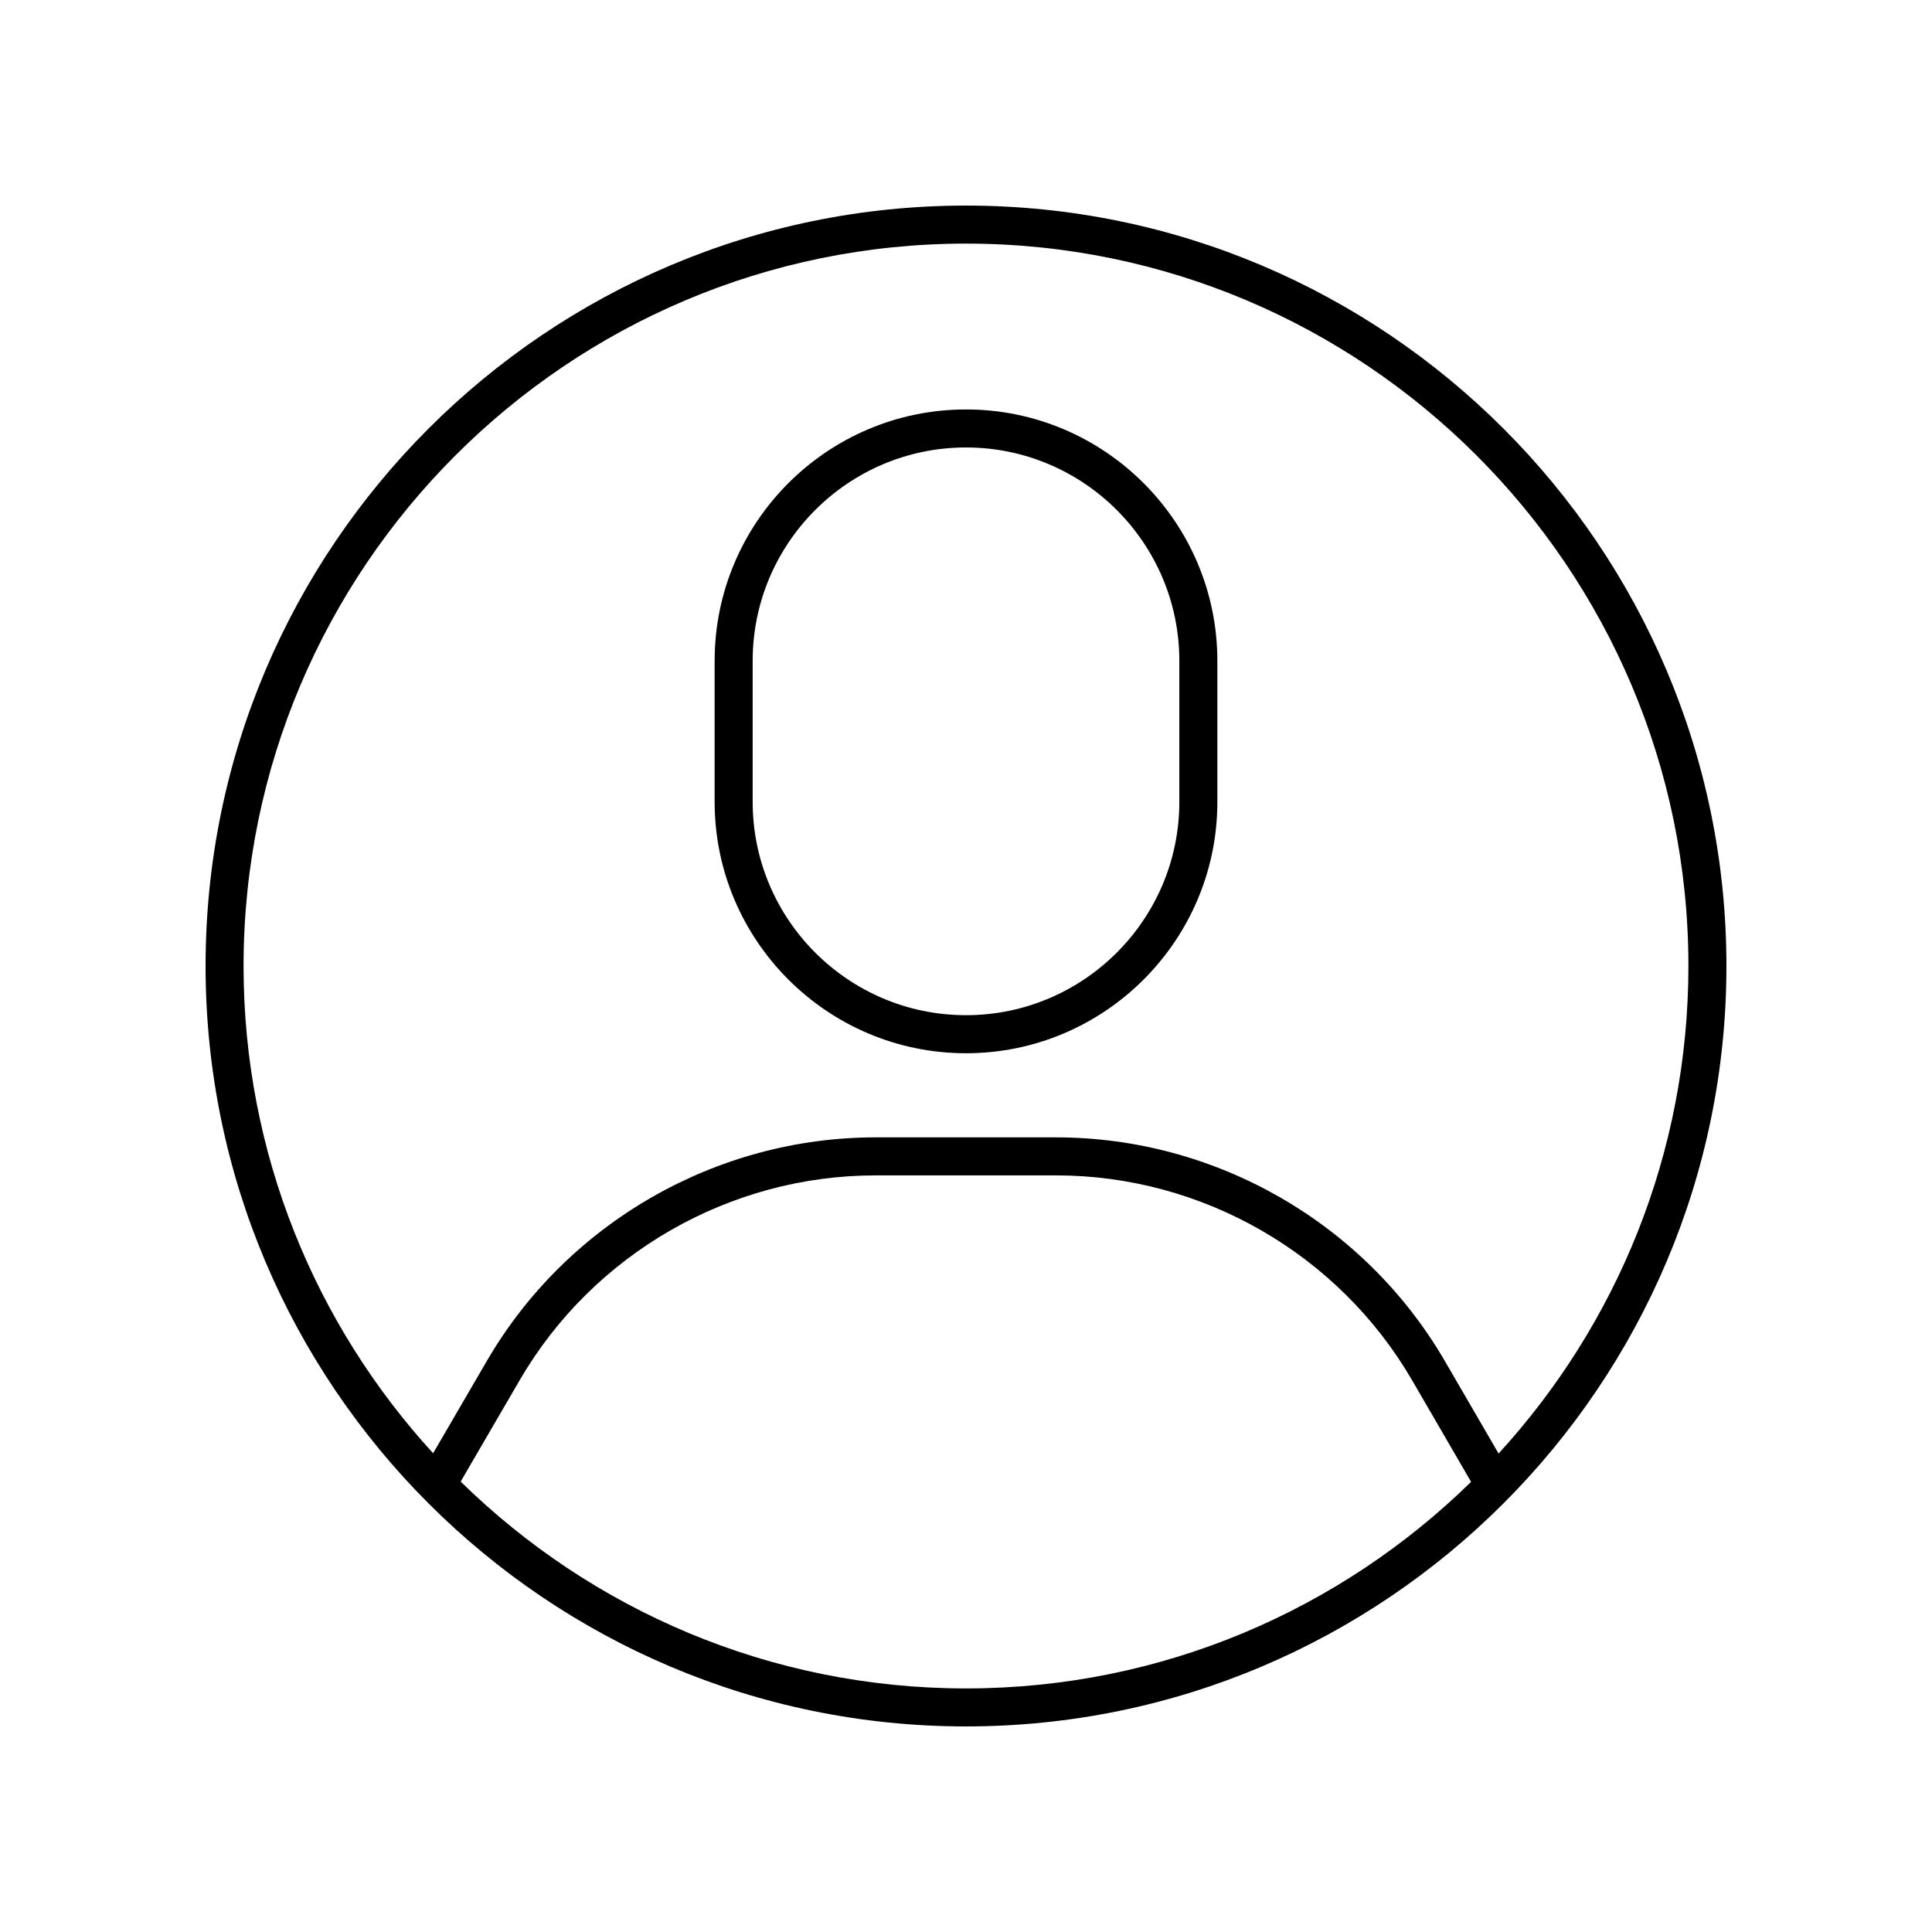
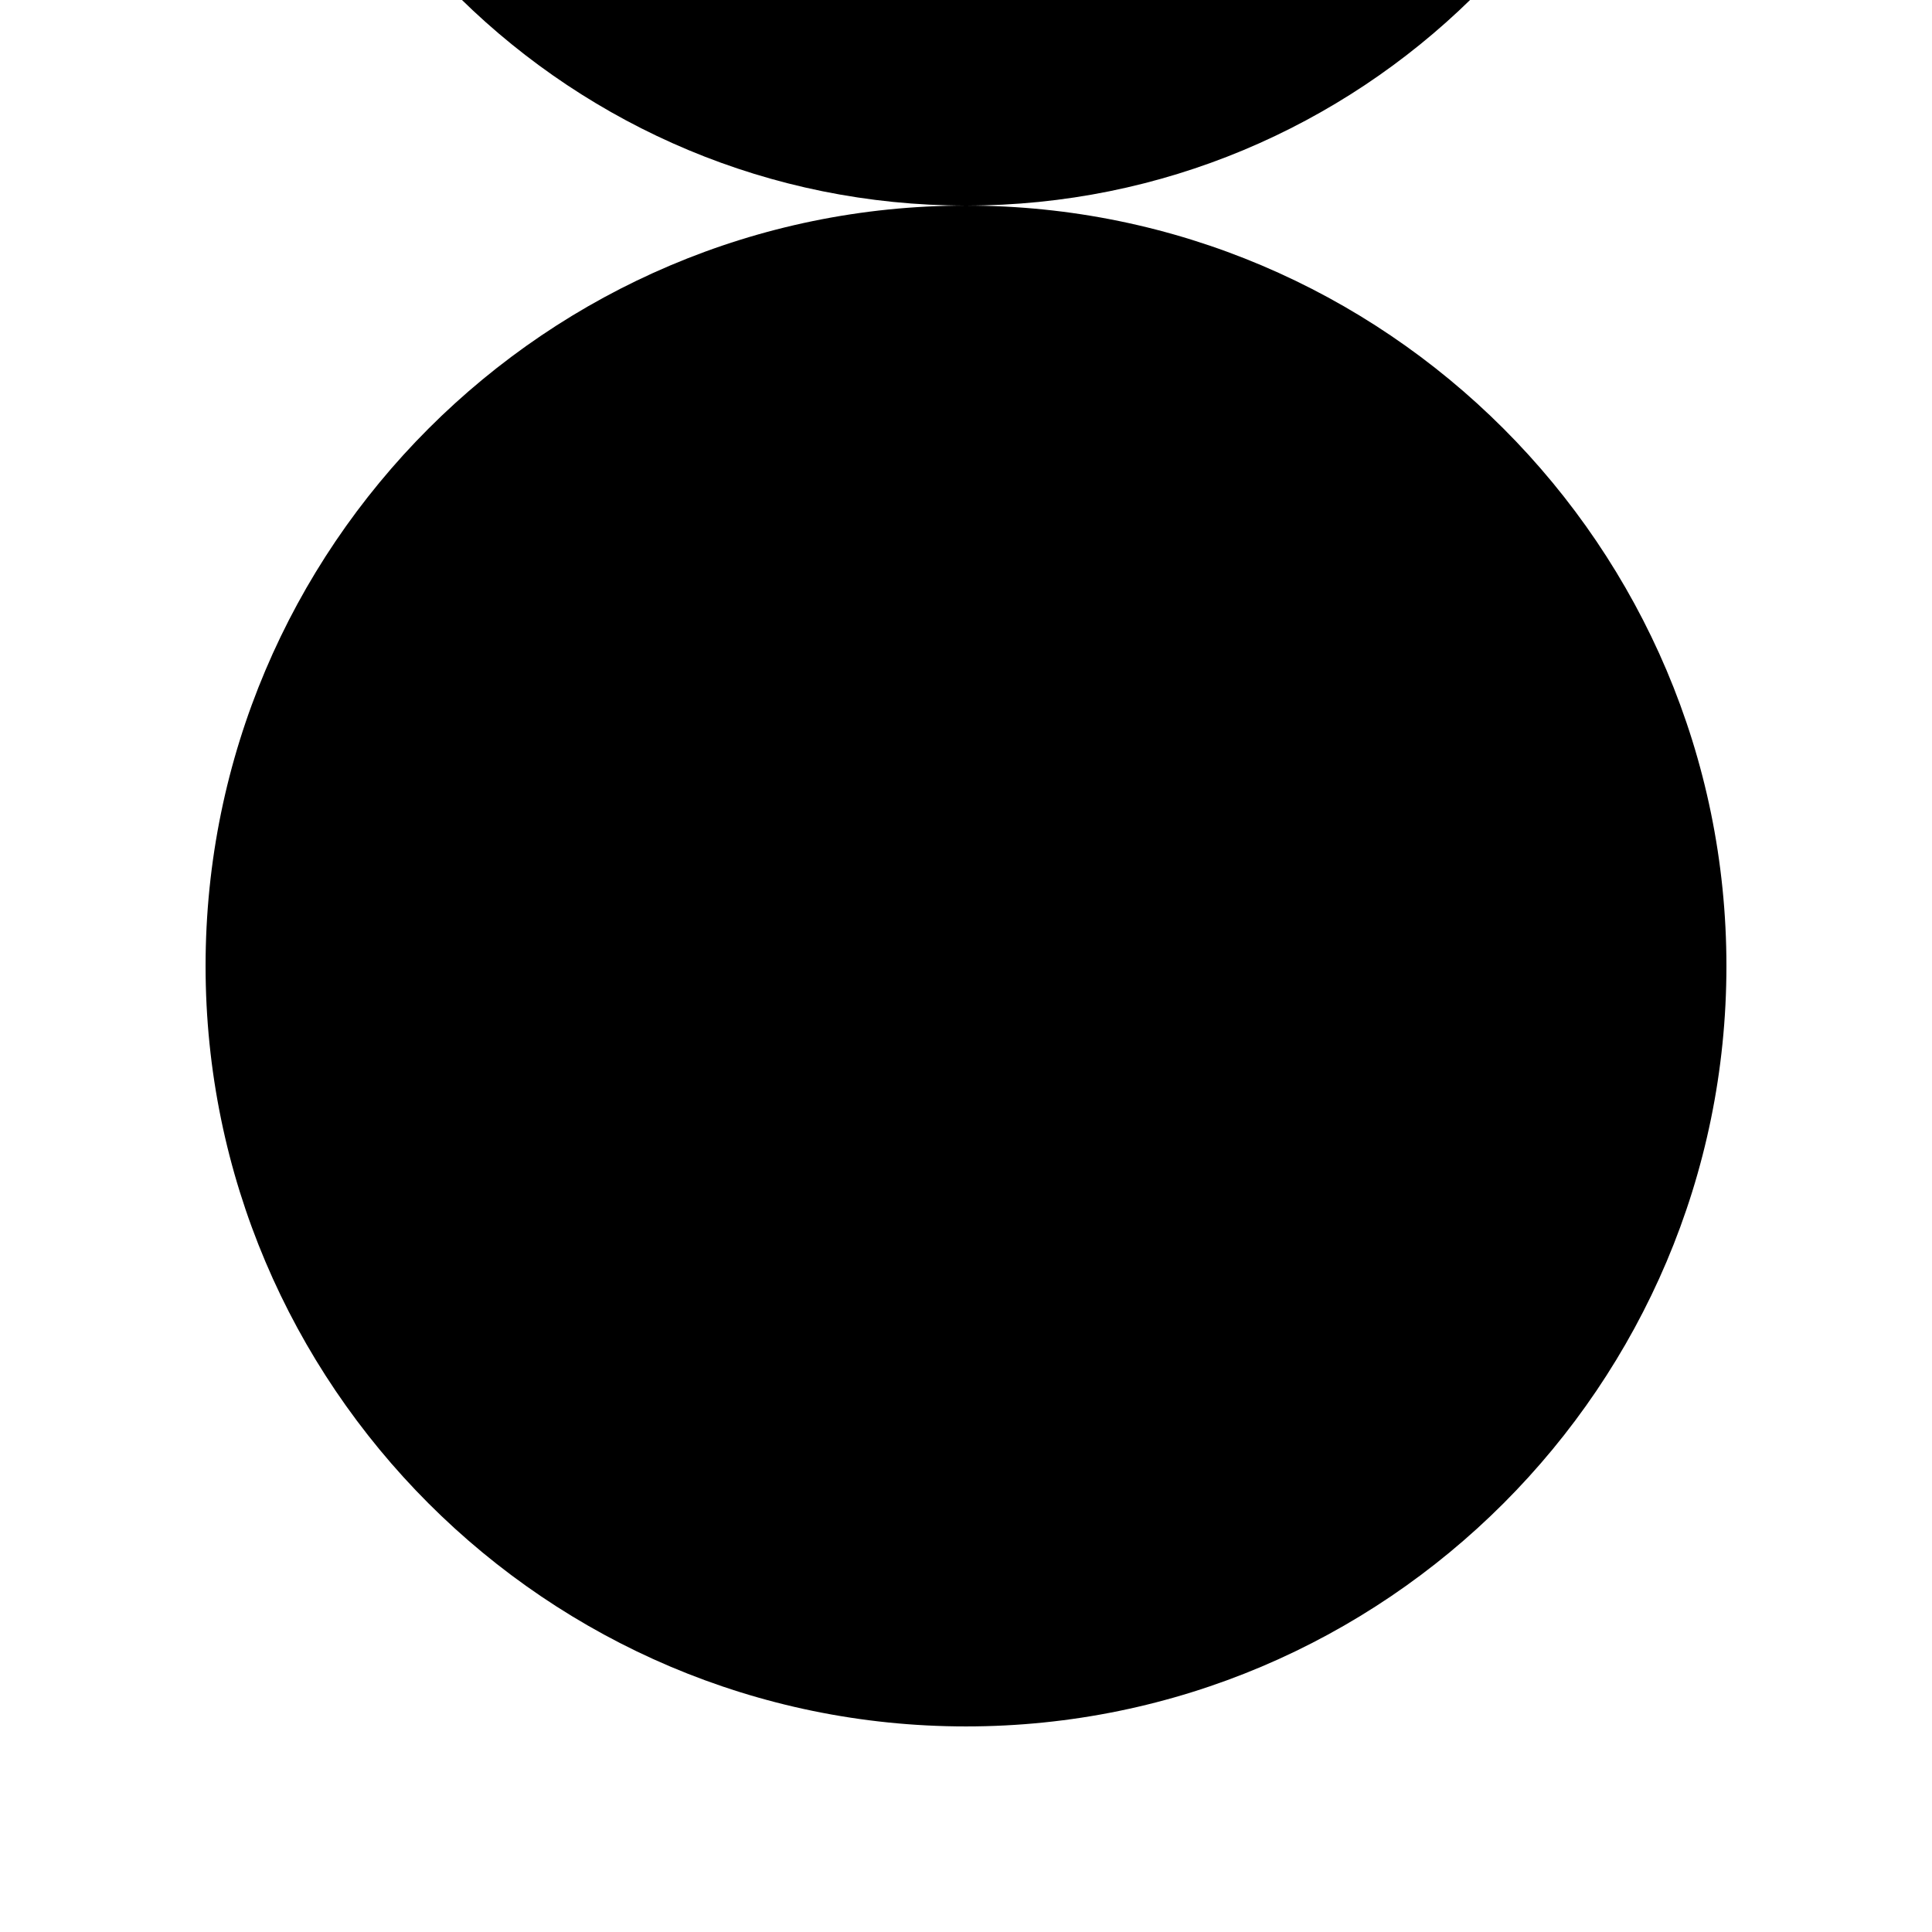
<svg xmlns="http://www.w3.org/2000/svg" fill="#000000" width="800px" height="800px" version="1.1" viewBox="144 144 512 512">
  <g>
-     <path d="m400 198.48c-111.12 0-201.52 90.406-201.52 201.52s90.406 201.52 201.52 201.52 201.52-90.406 201.52-201.52c0-111.12-90.406-201.52-201.52-201.52zm0 392.97c-52.094 0-99.371-20.941-133.92-54.816l15.695-26.961c19.465-33.422 55.586-54.184 94.266-54.184h47.844c38.727 0 74.867 20.801 94.328 54.281l15.641 26.934c-34.551 33.836-81.797 54.746-133.85 54.746zm141.14-62.25-14.223-24.484c-21.25-36.582-60.734-59.301-103.04-59.301h-47.844c-42.254 0-81.711 22.68-102.98 59.191l-14.273 24.52c-31.176-34.07-50.234-79.41-50.234-129.12 0-105.56 85.883-191.45 191.45-191.45 105.56 0 191.45 85.883 191.45 191.45-0.004 49.75-19.09 95.117-50.312 129.2z" />
-     <path d="m400 252.51c-36.727 0-66.613 29.883-66.613 66.617v37.379c0 36.727 29.883 66.613 66.613 66.613 36.727 0 66.613-29.883 66.613-66.613v-37.379c-0.004-36.734-29.887-66.617-66.613-66.617zm56.535 103.99c0 31.172-25.363 56.535-56.535 56.535s-56.535-25.363-56.535-56.535v-37.379c0-31.18 25.363-56.539 56.535-56.539s56.535 25.363 56.535 56.539z" />
+     <path d="m400 198.48c-111.12 0-201.52 90.406-201.52 201.52s90.406 201.52 201.52 201.52 201.52-90.406 201.52-201.52c0-111.12-90.406-201.52-201.52-201.52zc-52.094 0-99.371-20.941-133.92-54.816l15.695-26.961c19.465-33.422 55.586-54.184 94.266-54.184h47.844c38.727 0 74.867 20.801 94.328 54.281l15.641 26.934c-34.551 33.836-81.797 54.746-133.85 54.746zm141.14-62.25-14.223-24.484c-21.25-36.582-60.734-59.301-103.04-59.301h-47.844c-42.254 0-81.711 22.68-102.98 59.191l-14.273 24.52c-31.176-34.07-50.234-79.41-50.234-129.12 0-105.56 85.883-191.45 191.45-191.45 105.56 0 191.45 85.883 191.45 191.45-0.004 49.75-19.09 95.117-50.312 129.2z" />
  </g>
</svg>